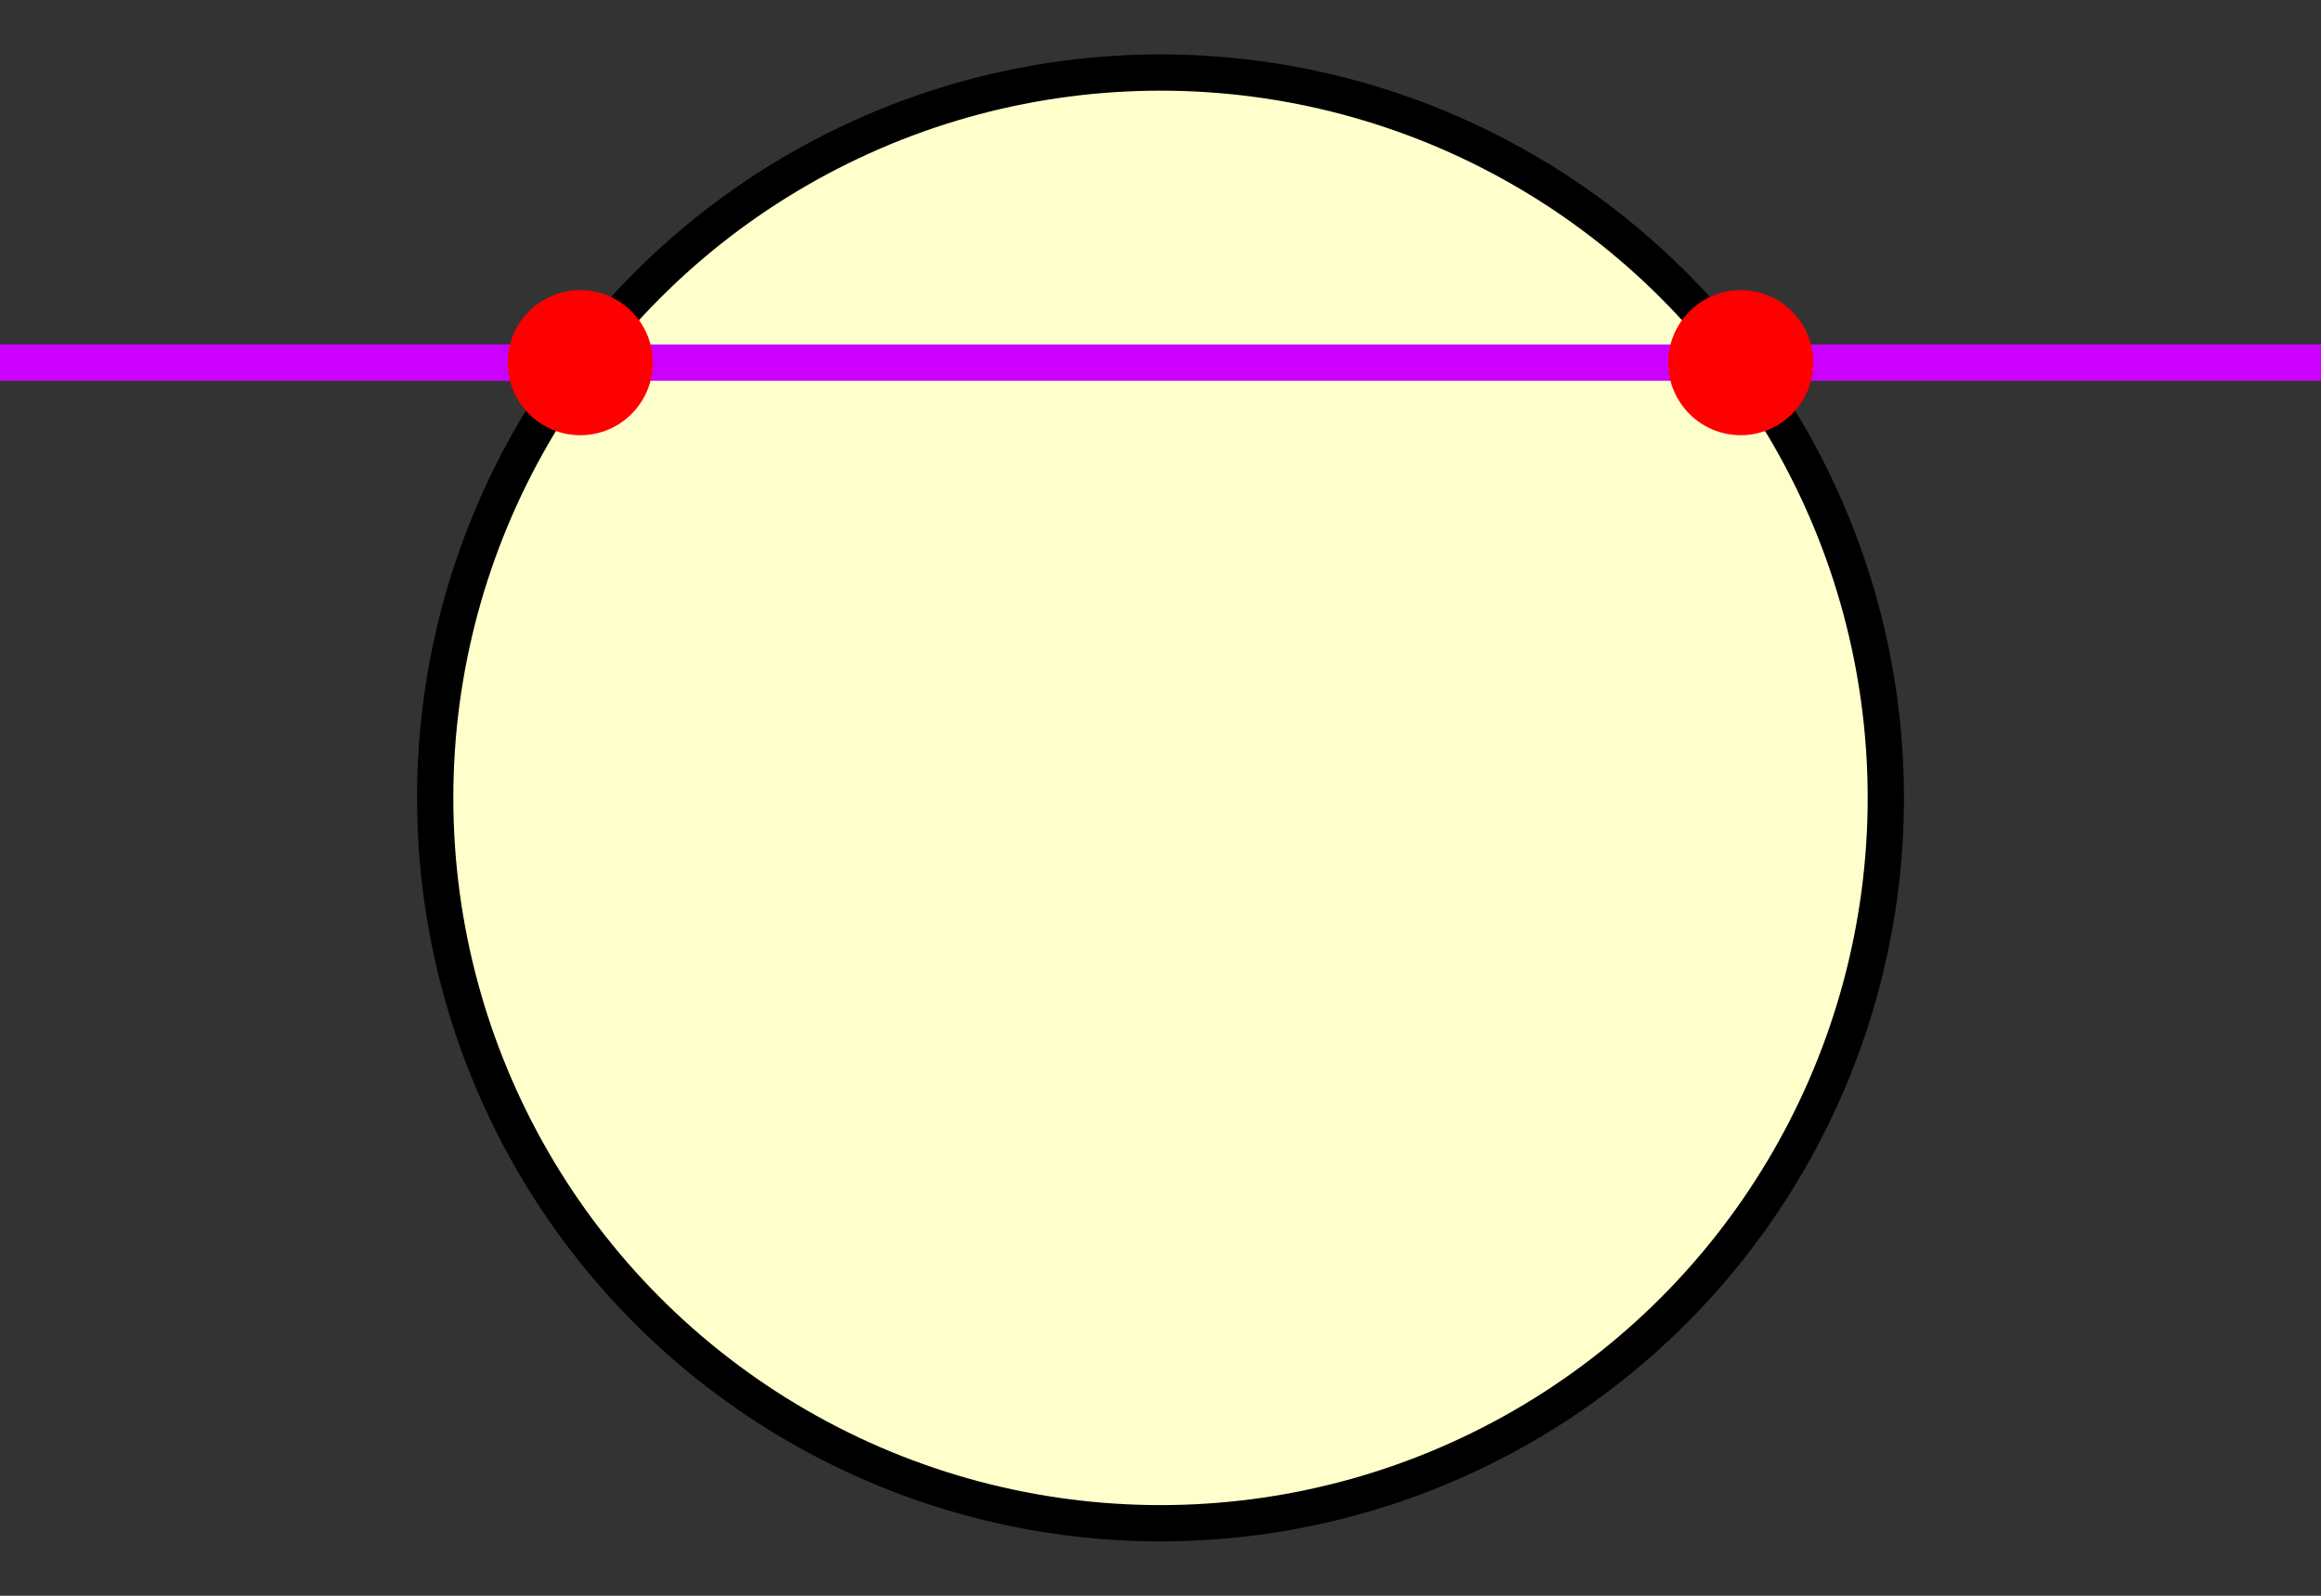
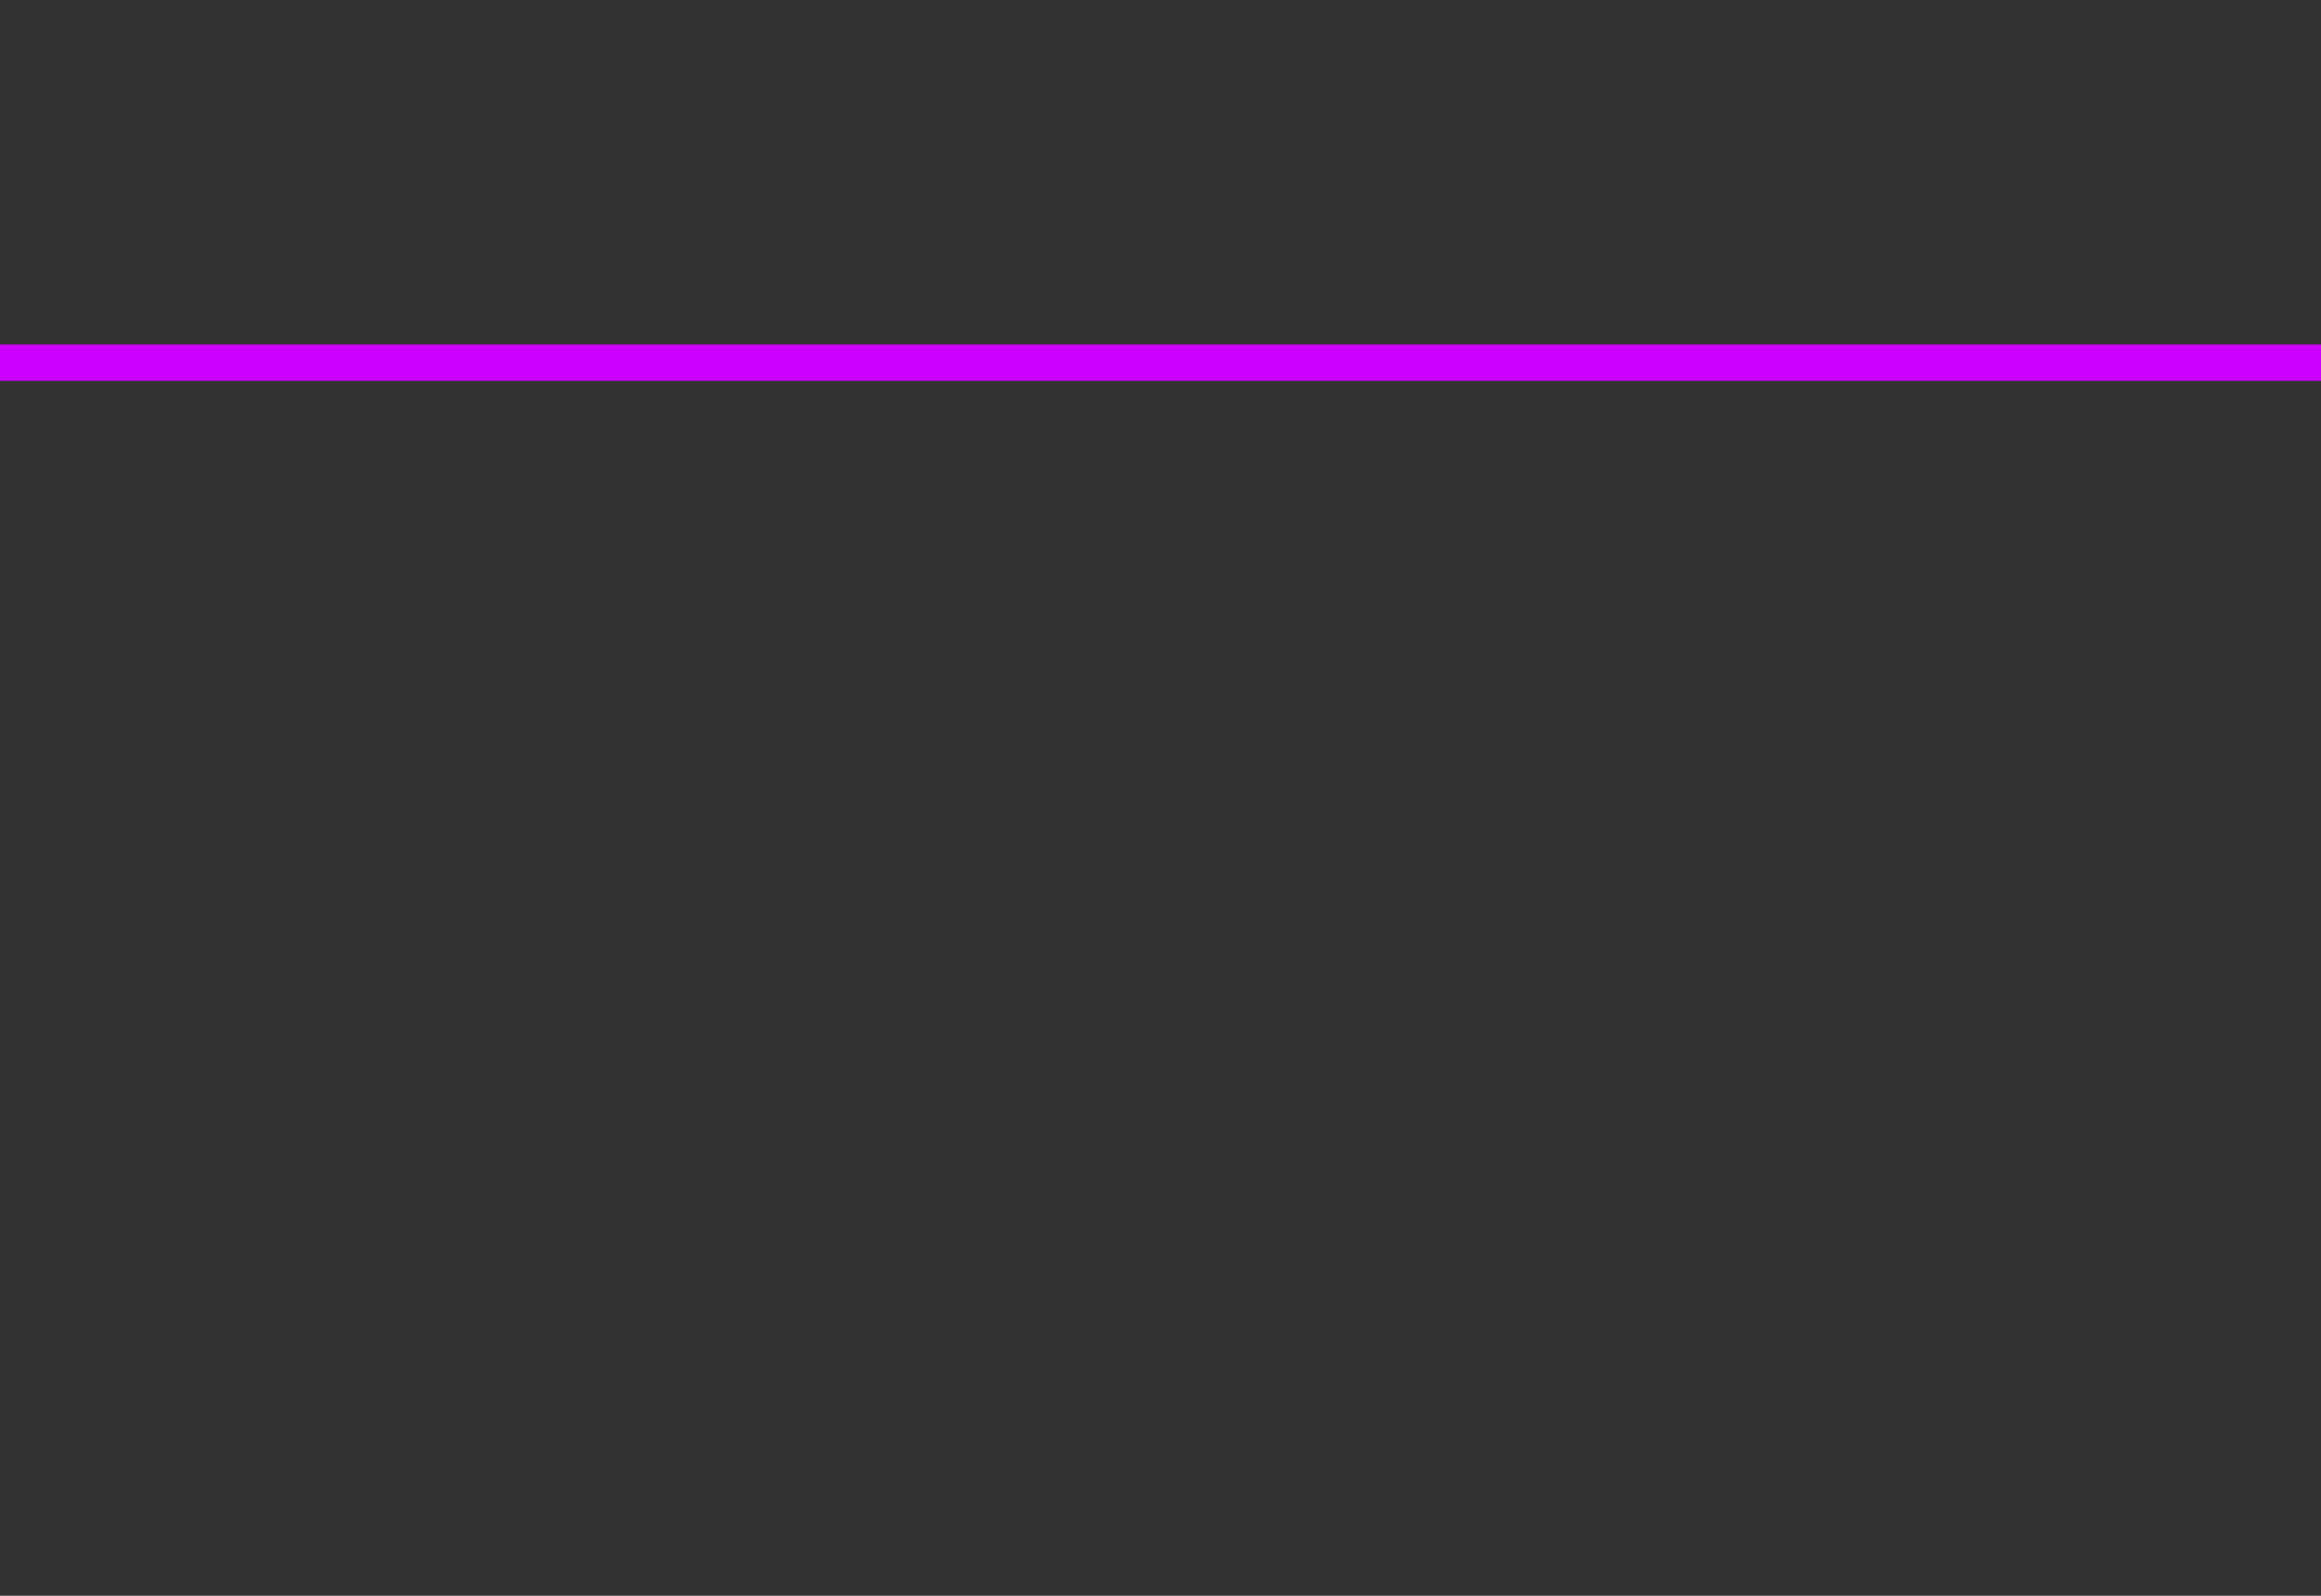
<svg xmlns="http://www.w3.org/2000/svg" shape-rendering="geometricPrecision" viewBox="-32 -22 64 44">
  <rect x="-32" y="-22" width="64" height="44" fill="#333333" stroke="none" />
-   <circle r="20" fill="#ffc" stroke="#000" />
  <path fill="none" stroke="#c0f" d="M-32-12h64" />
  <g fill="red">
-     <circle cx="-16" cy="-12" r="2" />
-     <circle cx="16" cy="-12" r="2" />
-   </g>
+     </g>
</svg>